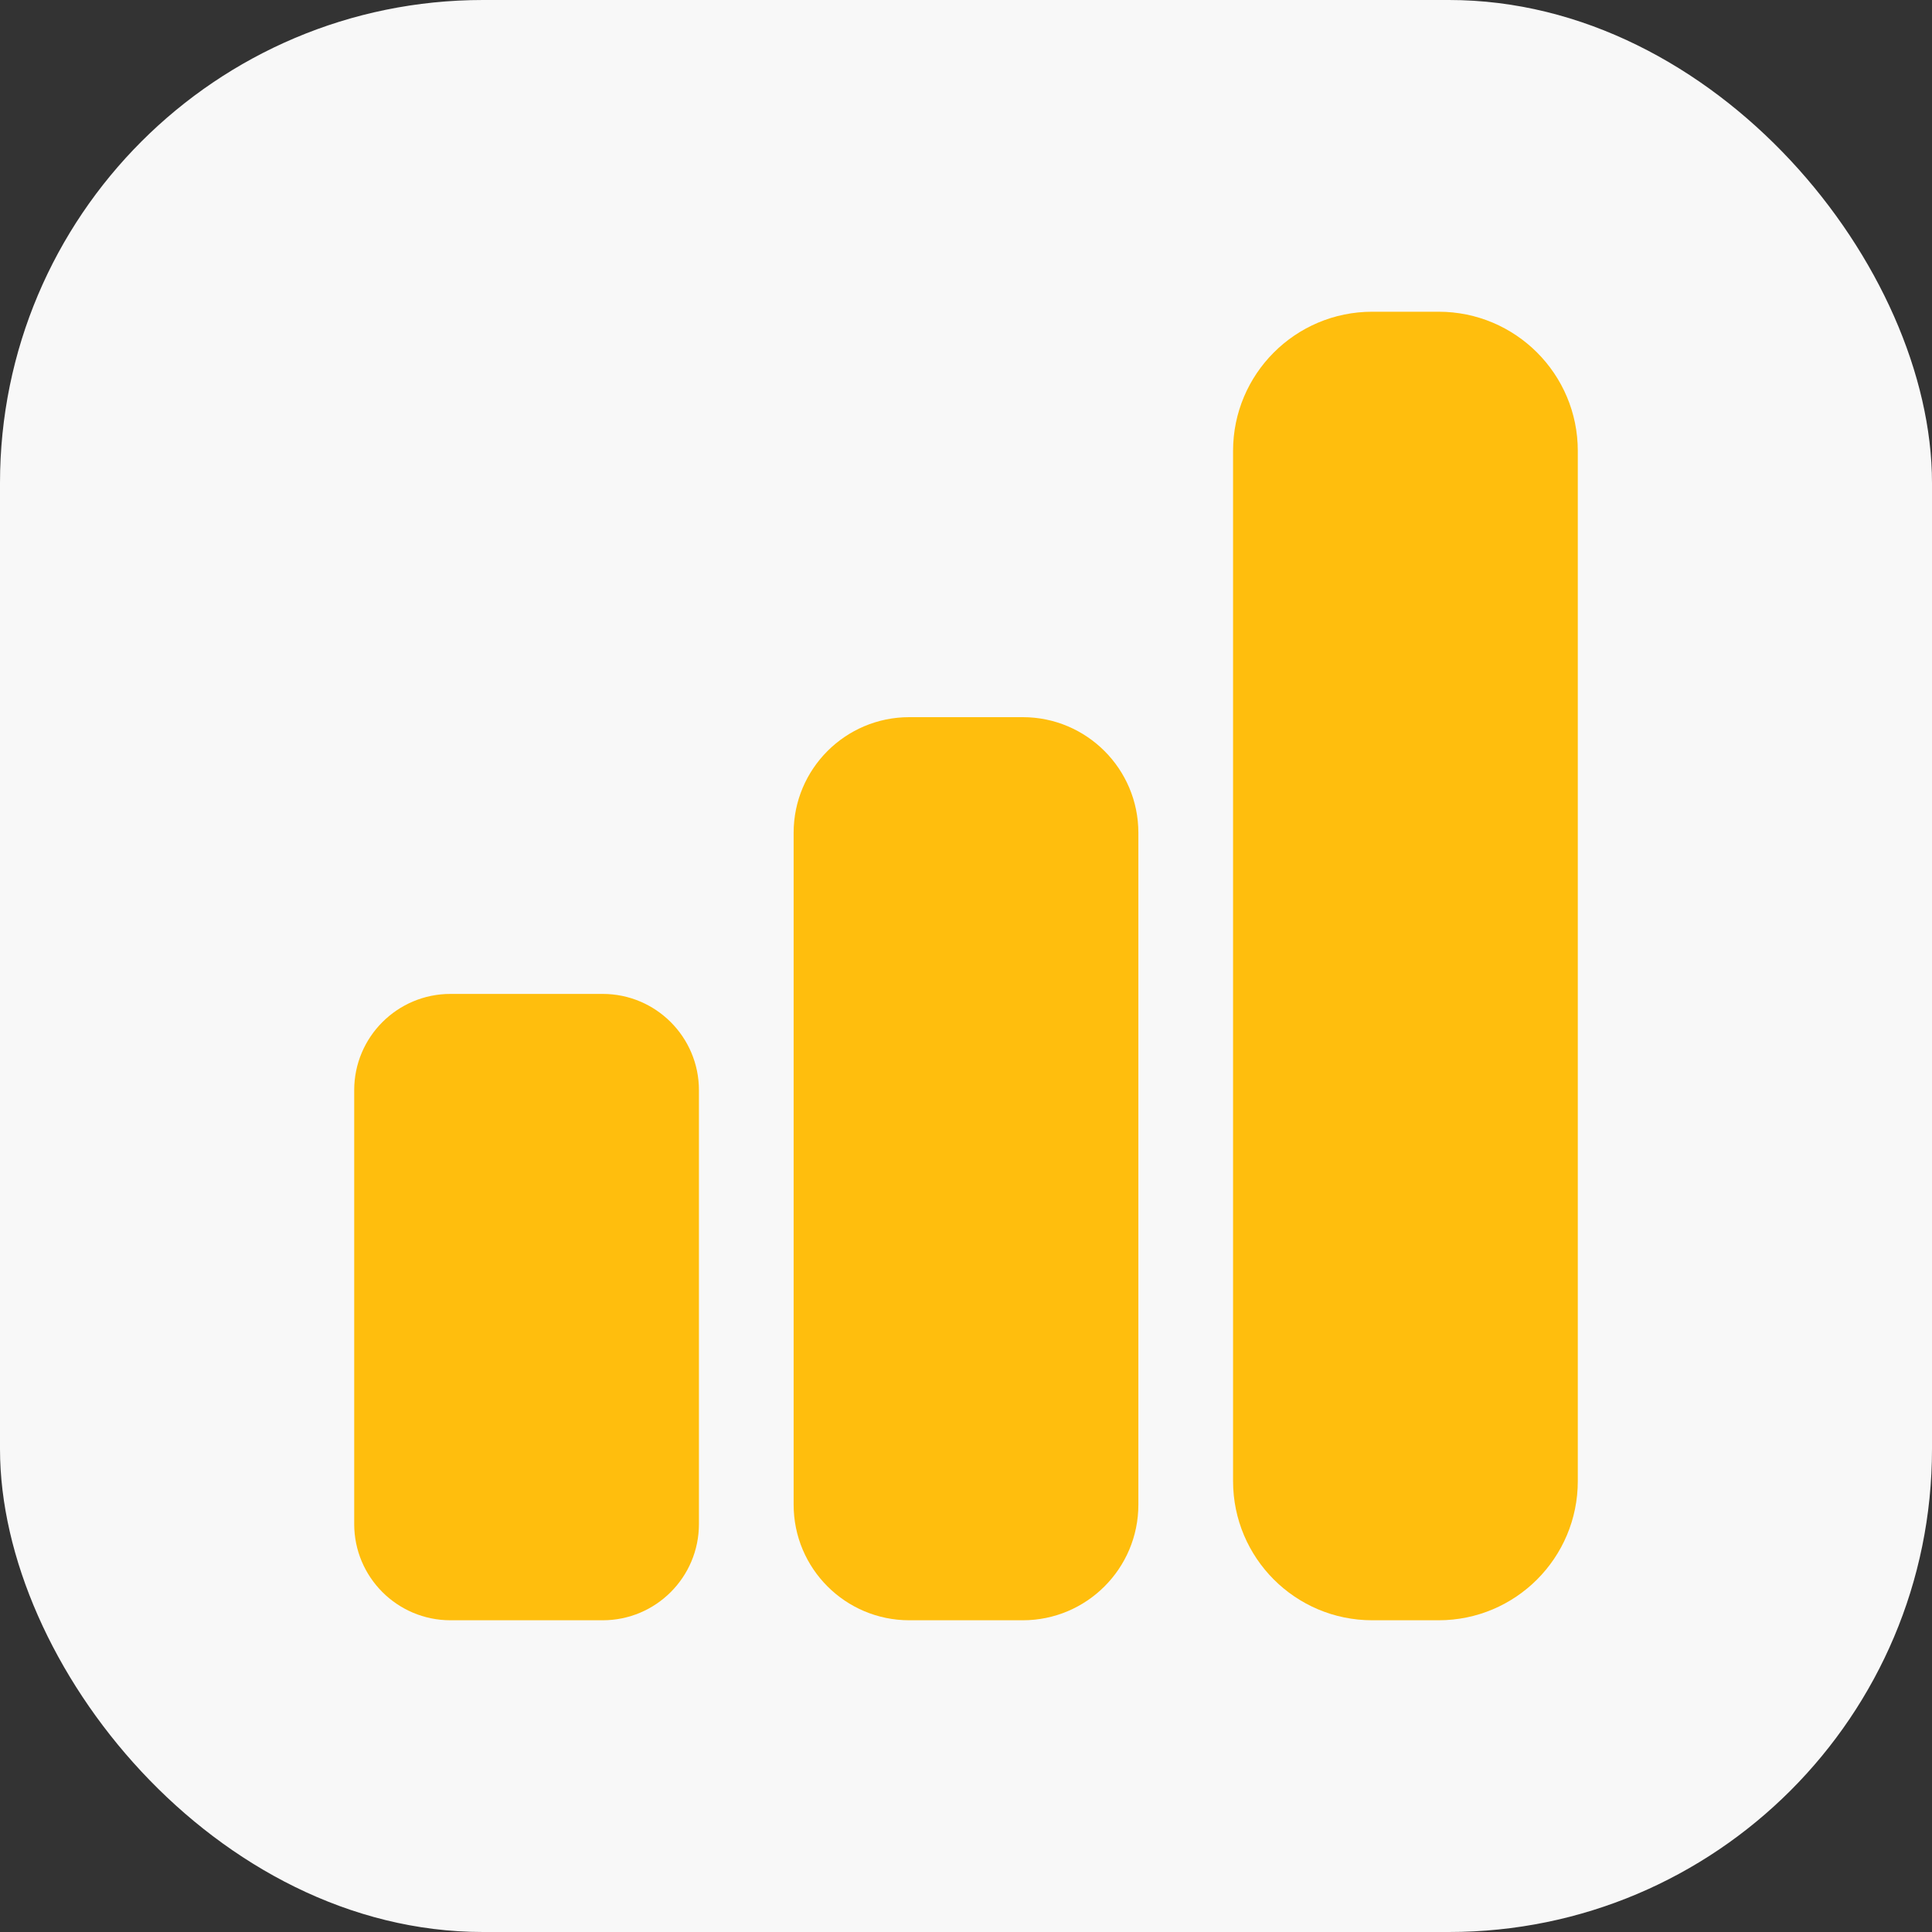
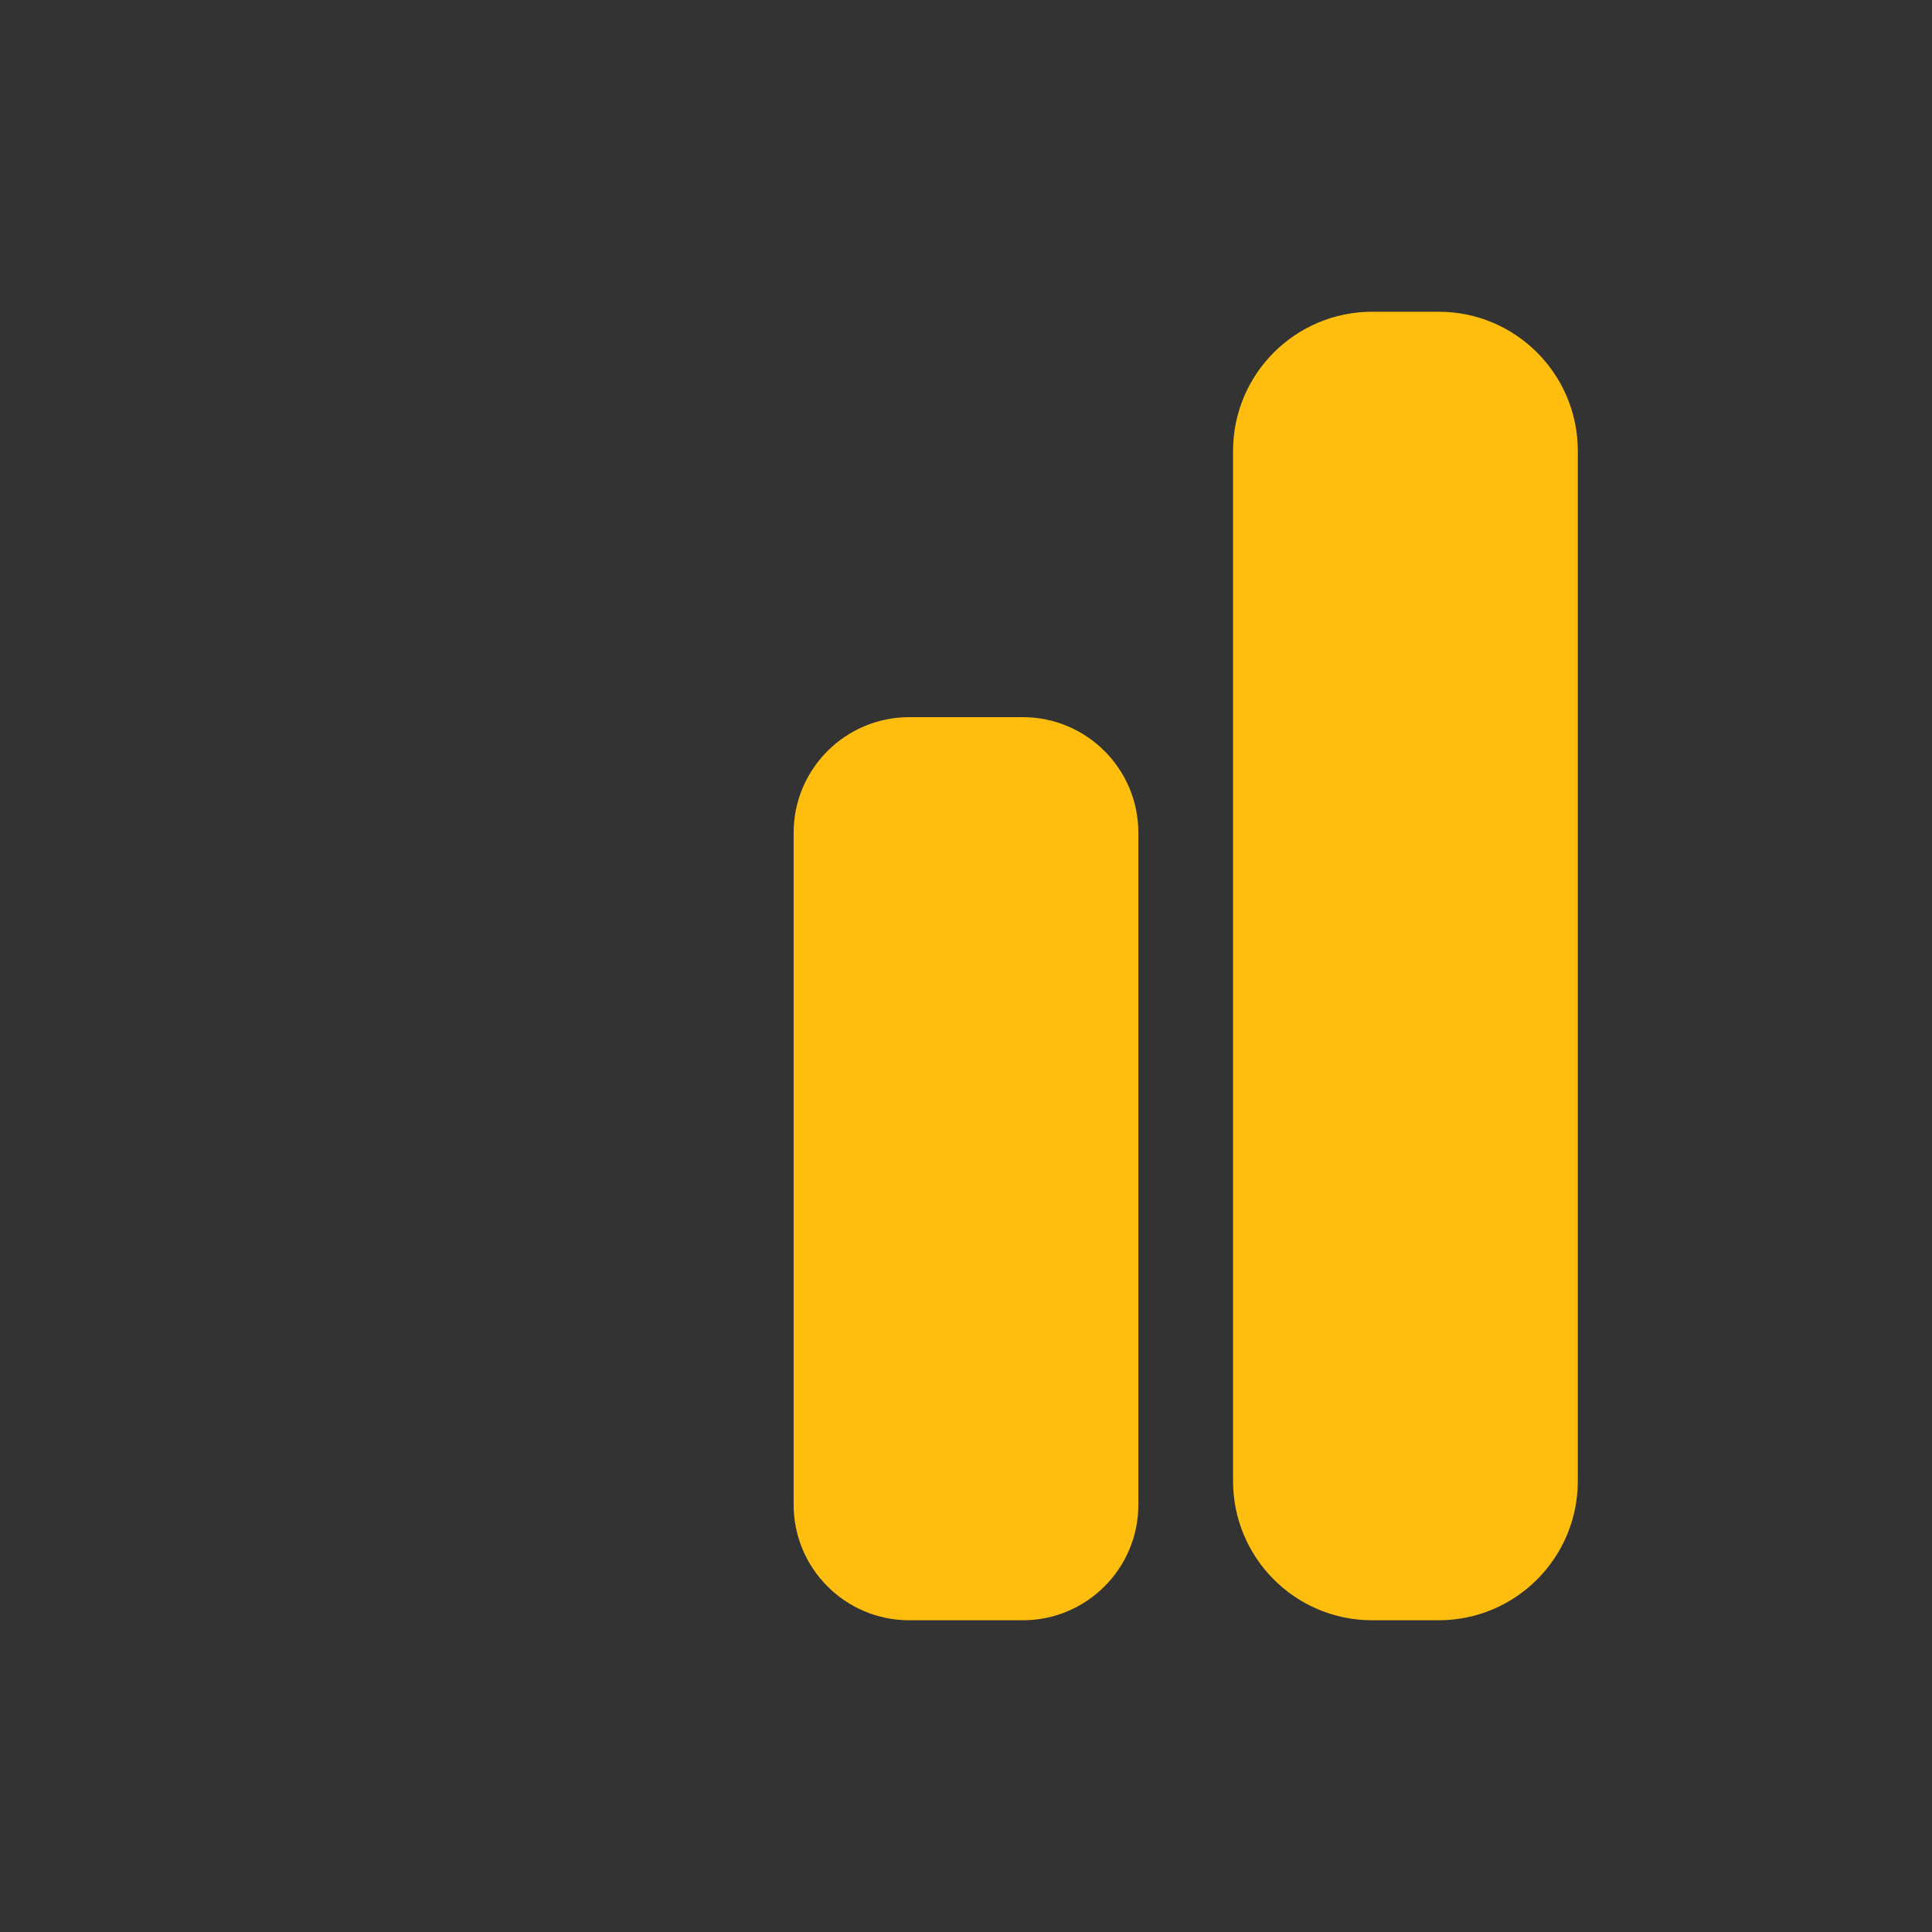
<svg xmlns="http://www.w3.org/2000/svg" width="60" height="60" viewBox="0 0 60 60" fill="none">
  <rect x="0" y="0" width="60" height="60" fill="#333333" stroke="none" />
-   <rect width="60" height="60" rx="15" fill="#F8F8F8" />
  <g clip-path="url(#clip0_446_16985)">
-     <path d="M18.716 30.867H13.99C12.339 30.867 11 32.206 11 33.857V47.329C11 48.981 12.339 50.319 13.99 50.319H18.716C20.368 50.319 21.706 48.981 21.706 47.329V33.857C21.706 32.206 20.368 30.867 18.716 30.867Z" fill="#FFBE0D" />
    <path d="M31.762 22.272H28.238C26.255 22.272 24.647 23.88 24.647 25.863V46.728C24.647 48.712 26.255 50.319 28.238 50.319H31.762C33.745 50.319 35.353 48.712 35.353 46.728V25.863C35.353 23.88 33.745 22.272 31.762 22.272Z" fill="#FFBE0D" />
    <path d="M44.677 9.681H42.616C40.229 9.681 38.294 11.616 38.294 14.003V45.997C38.294 48.384 40.229 50.319 42.616 50.319H44.677C47.065 50.319 49 48.384 49 45.997V14.003C49 11.616 47.065 9.681 44.677 9.681Z" fill="#FFBE0D" />
  </g>
  <defs>
    <clipPath id="clip0_446_16985">
      <rect width="38" height="40.639" fill="white" transform="translate(11 9.681)" />
    </clipPath>
  </defs>
</svg>